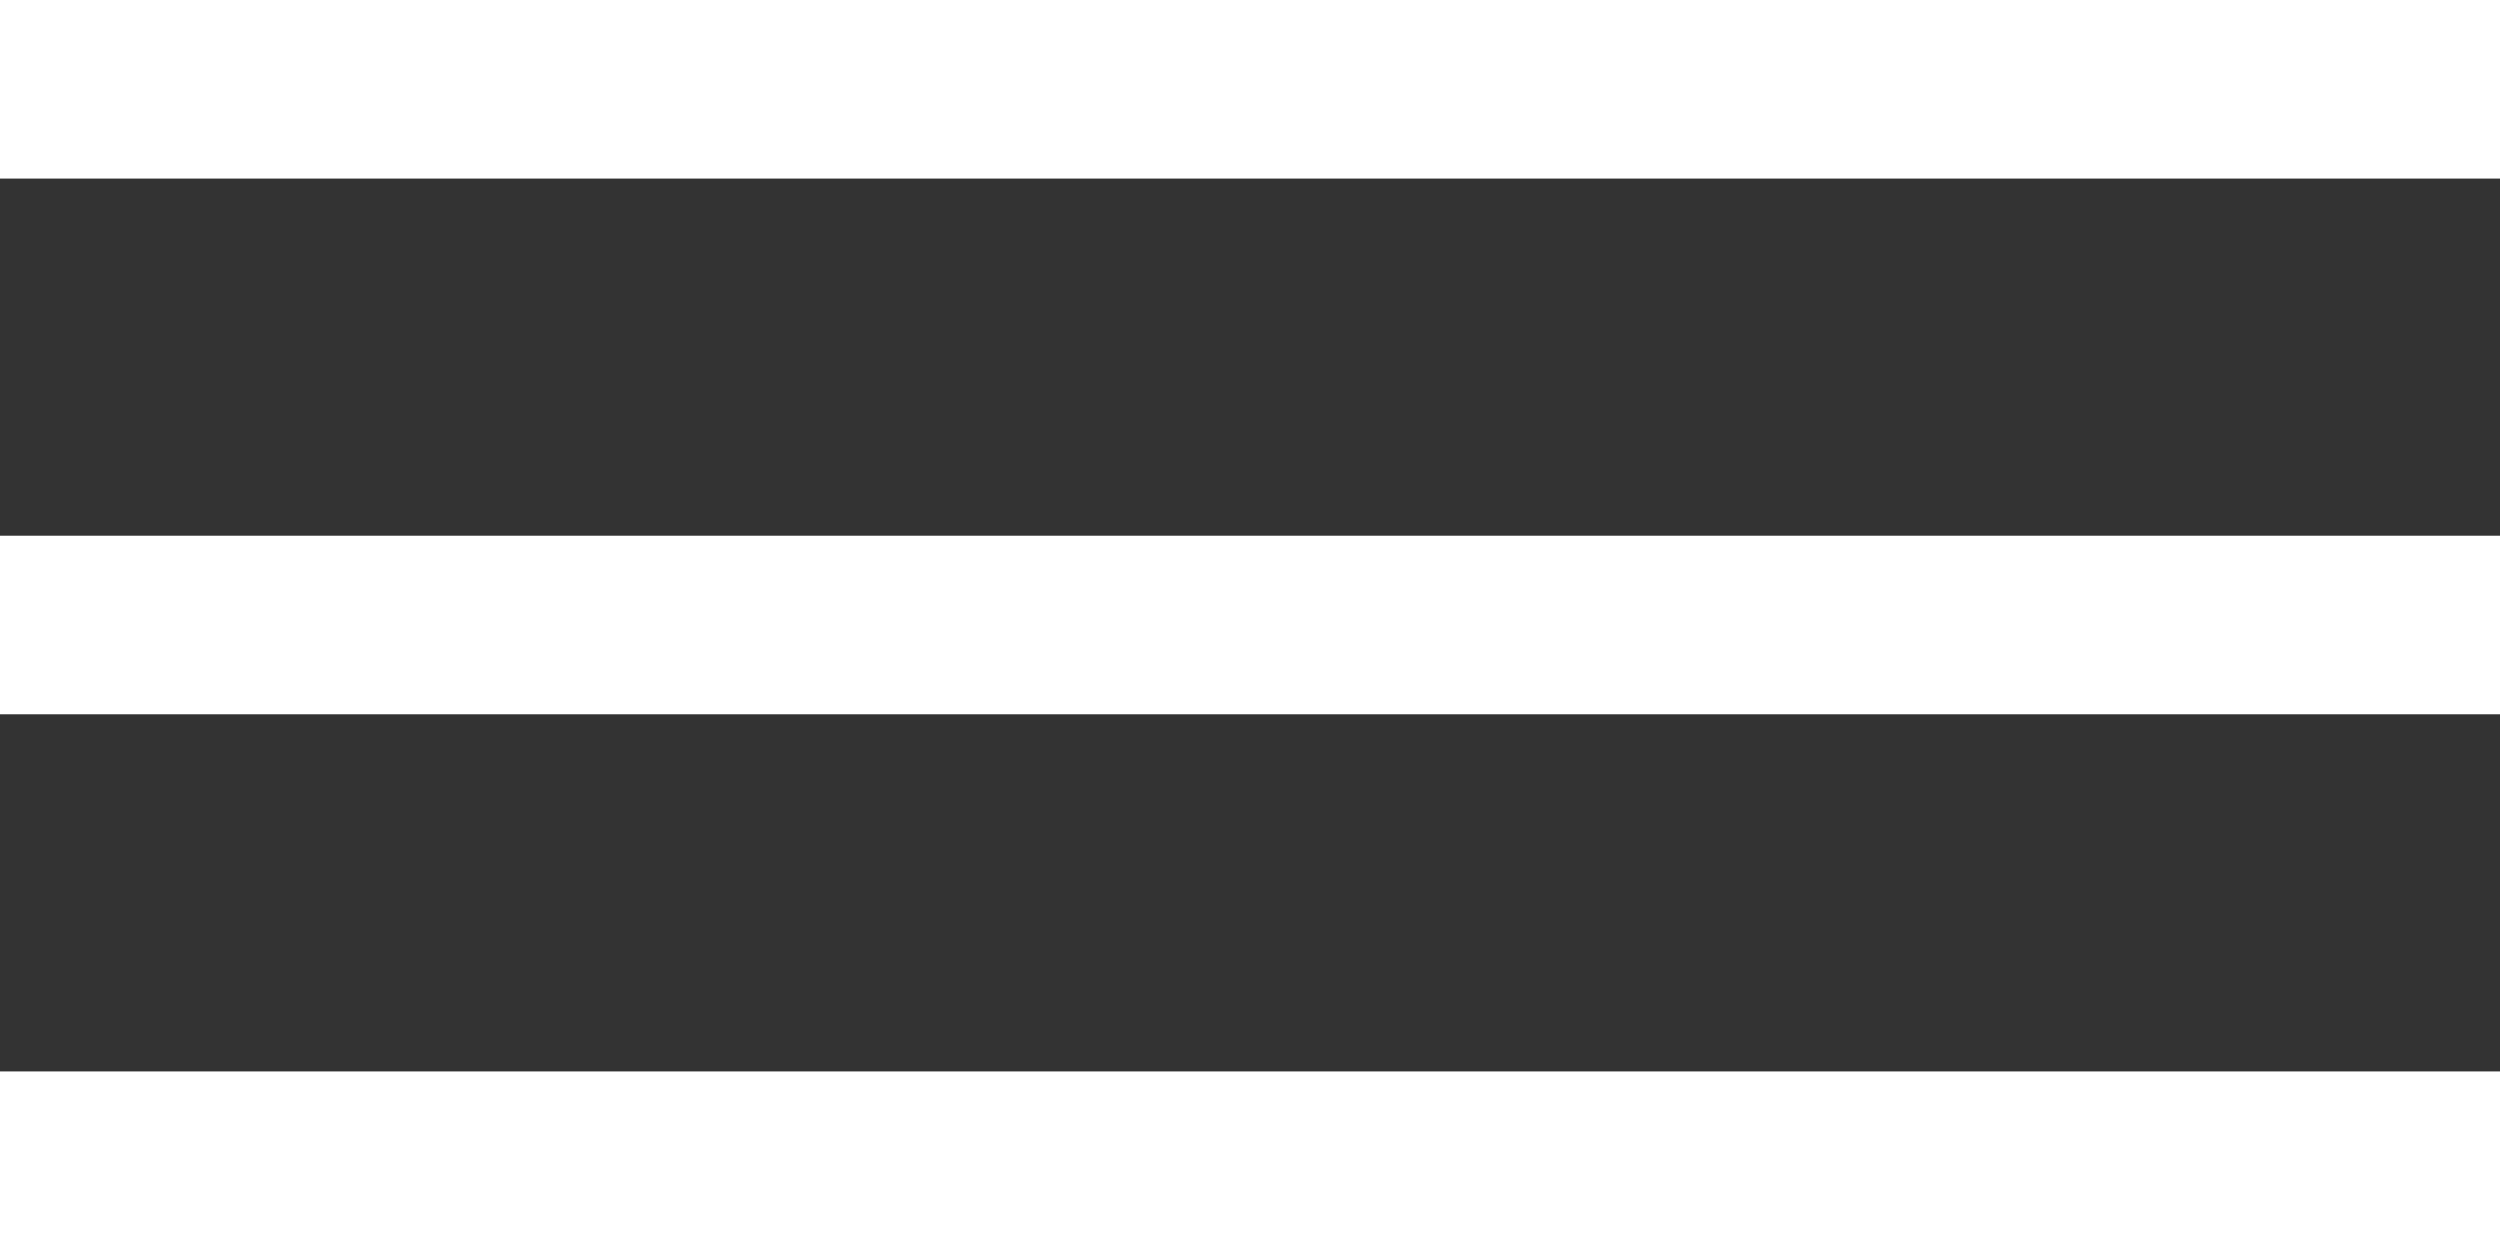
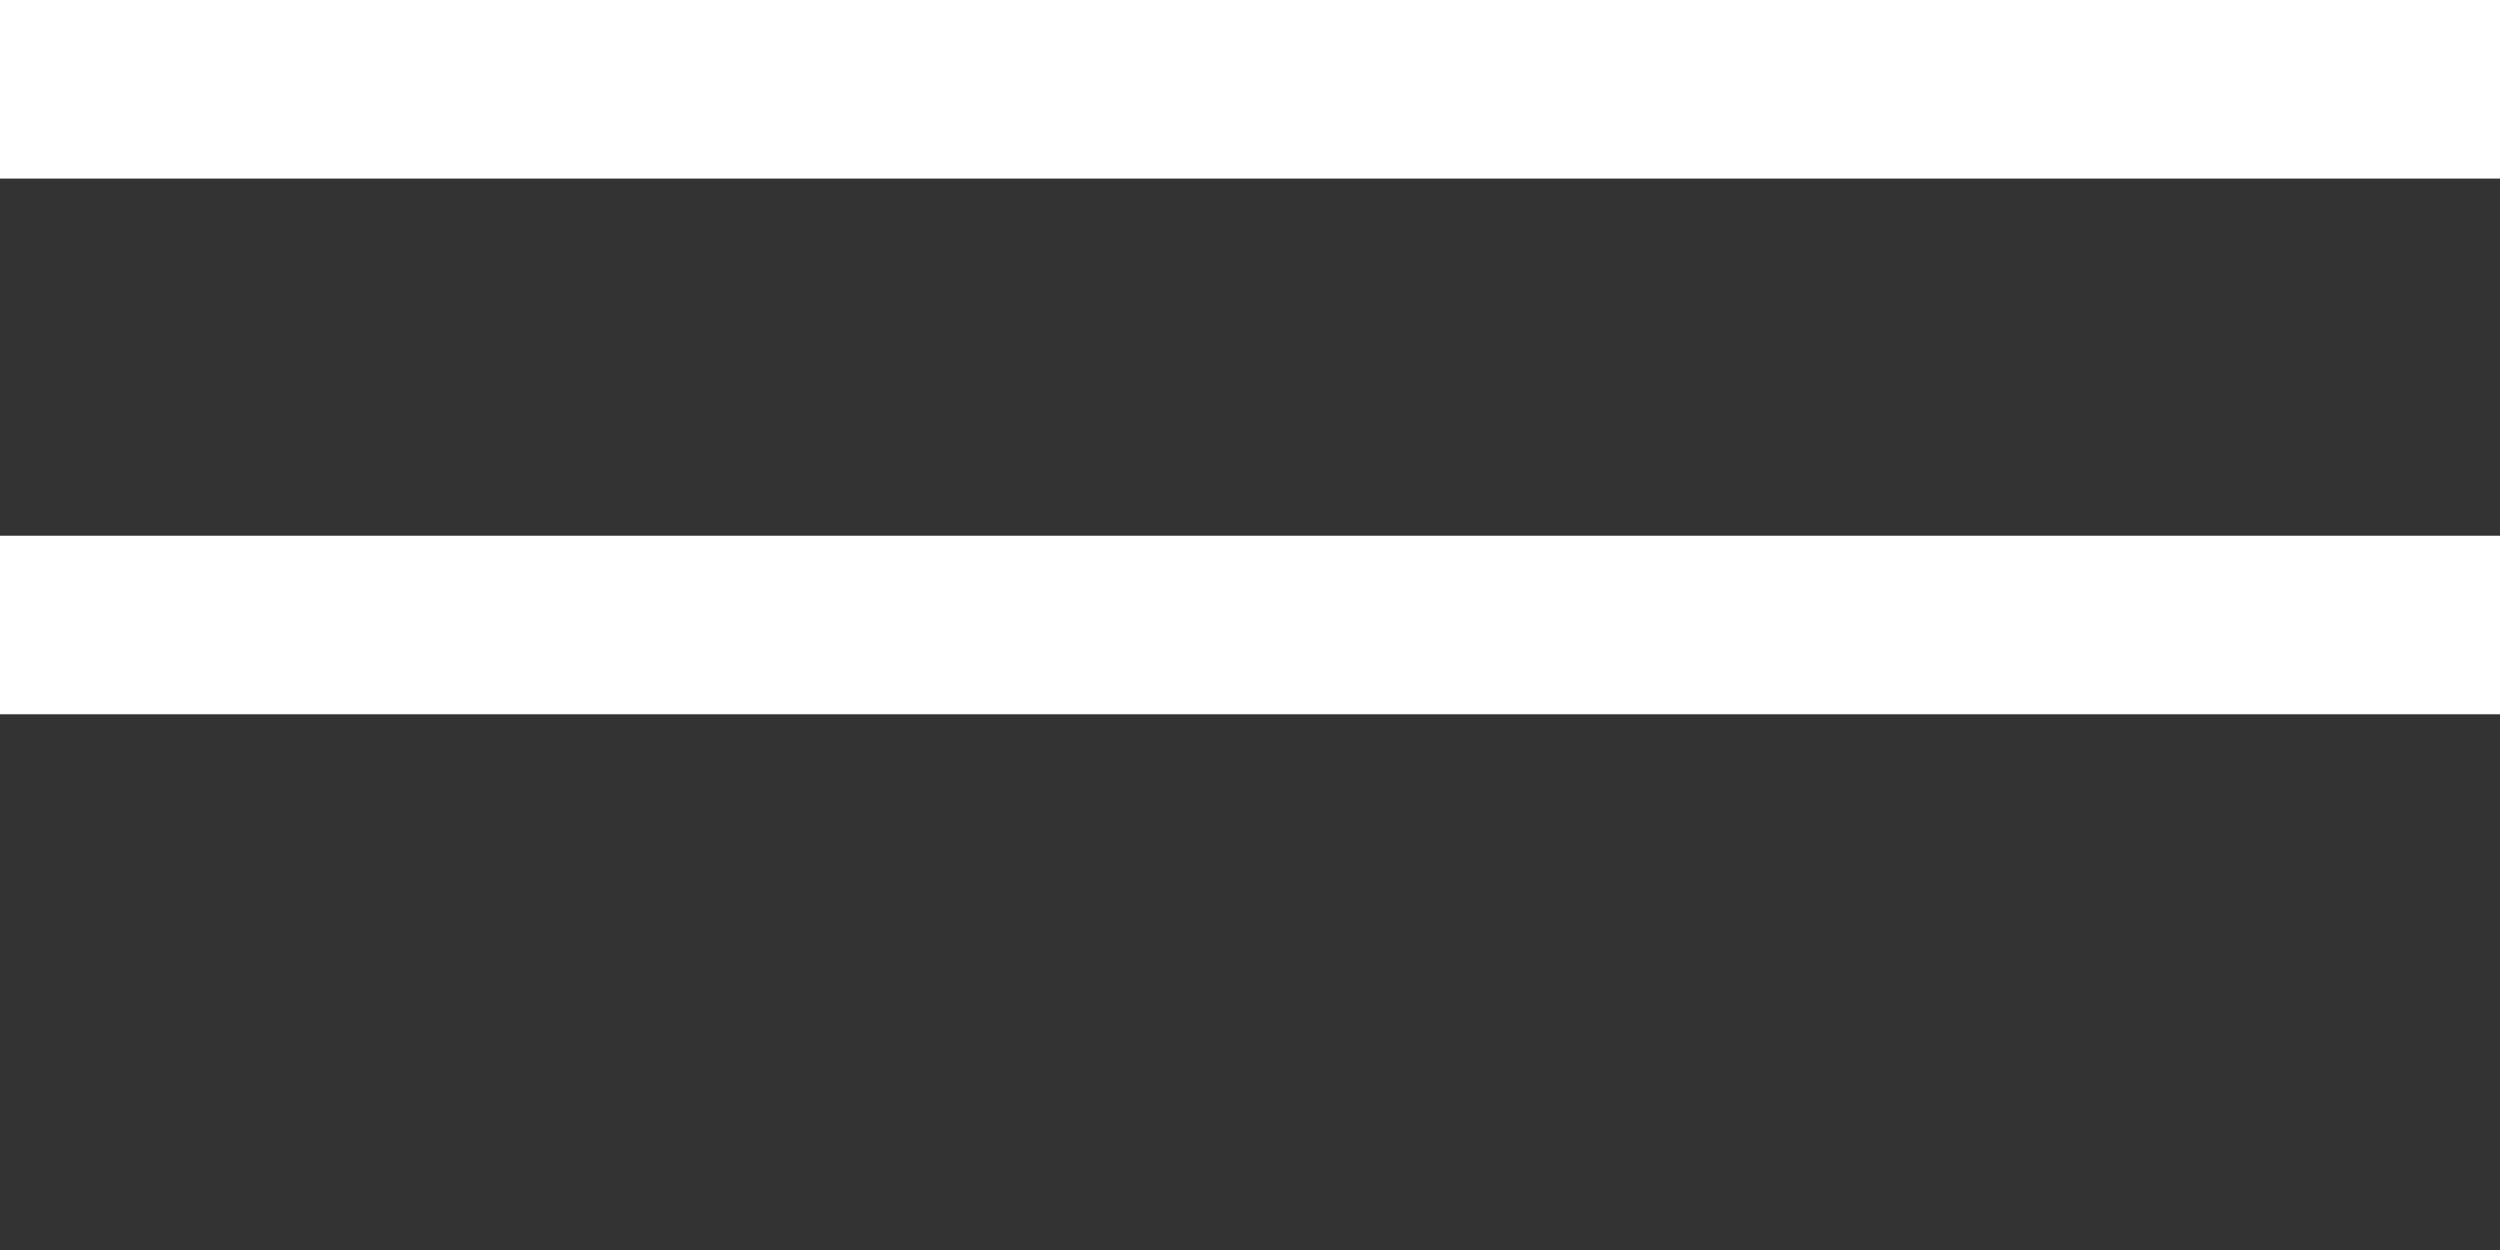
<svg xmlns="http://www.w3.org/2000/svg" version="1.1" x="0px" y="0px" width="28px" height="14px" viewBox="0 0 28 14" style="enable-background:new 0 0 28 14;" xml:space="preserve">
  <rect x="0" y="0" width="28" height="14" fill="#333333" stroke="none" />
  <style type="text/css">
	.st0{fill:none;stroke:#FFFFFF;stroke-width:2;}
</style>
  <defs>
</defs>
  <line class="st0" x1="0" y1="7" x2="28" y2="7" />
-   <line class="st0" x1="0" y1="13" x2="28" y2="13" />
  <line class="st0" x1="0" y1="1" x2="28" y2="1" />
</svg>